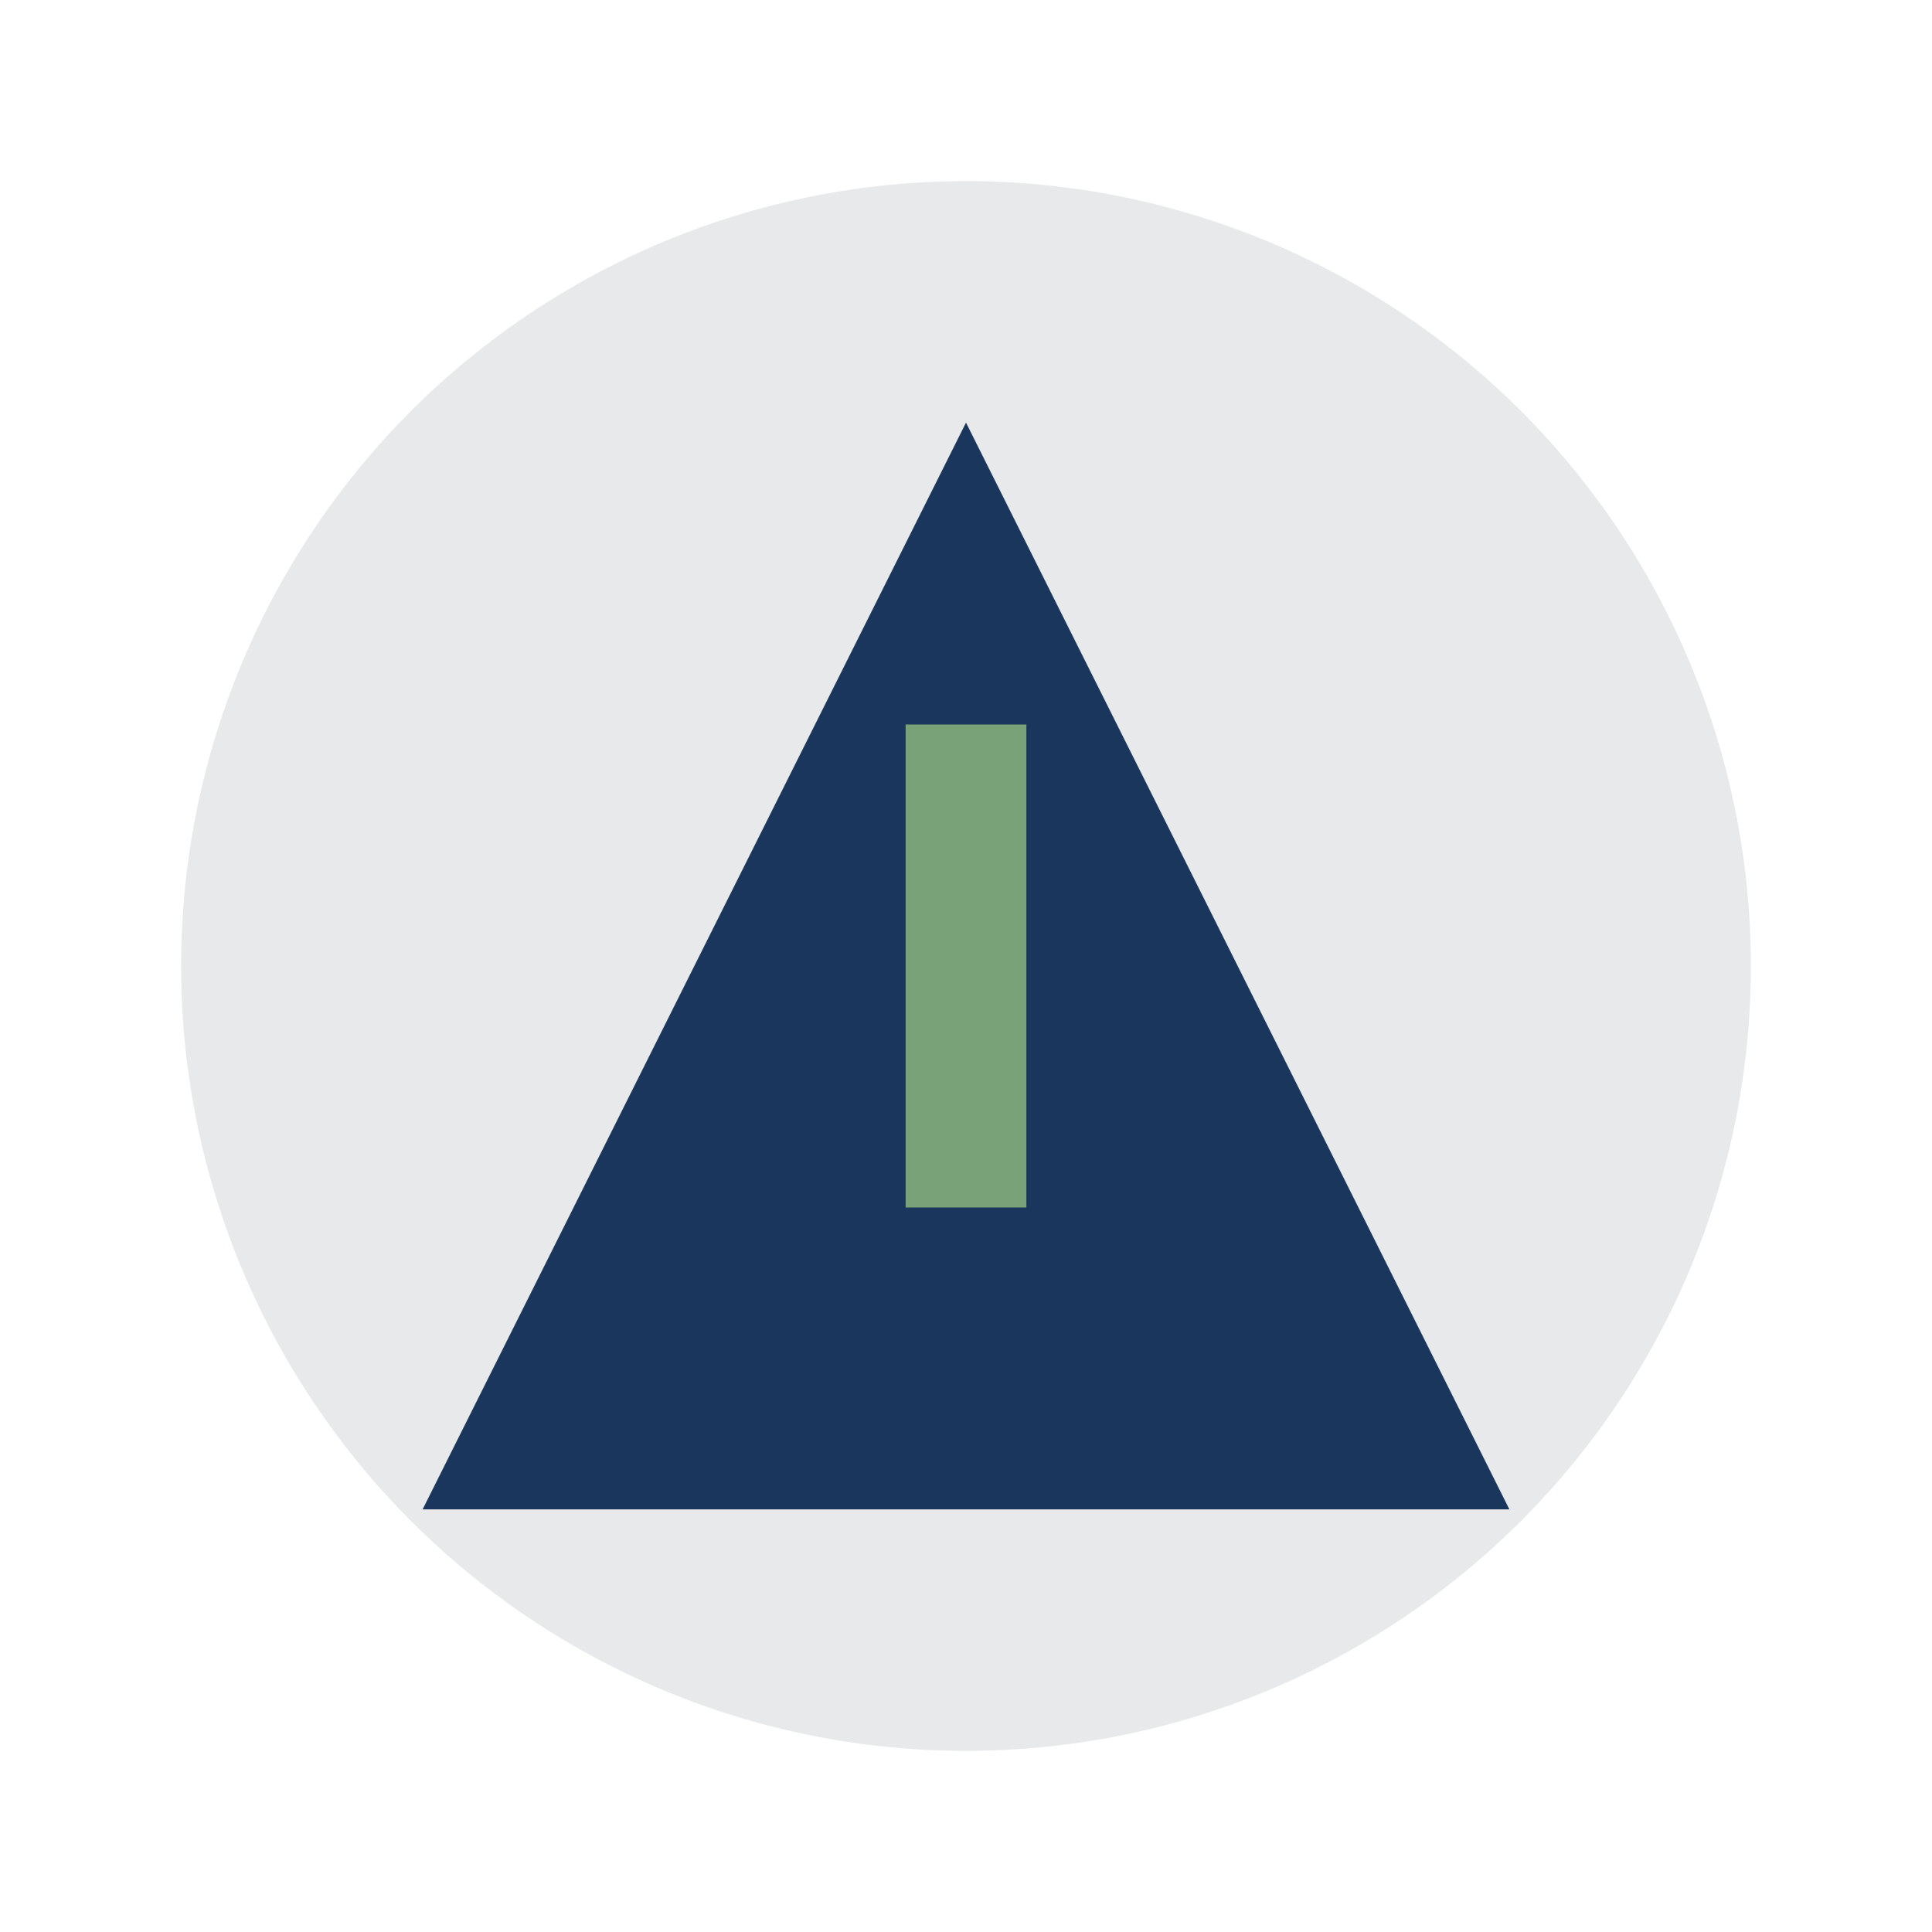
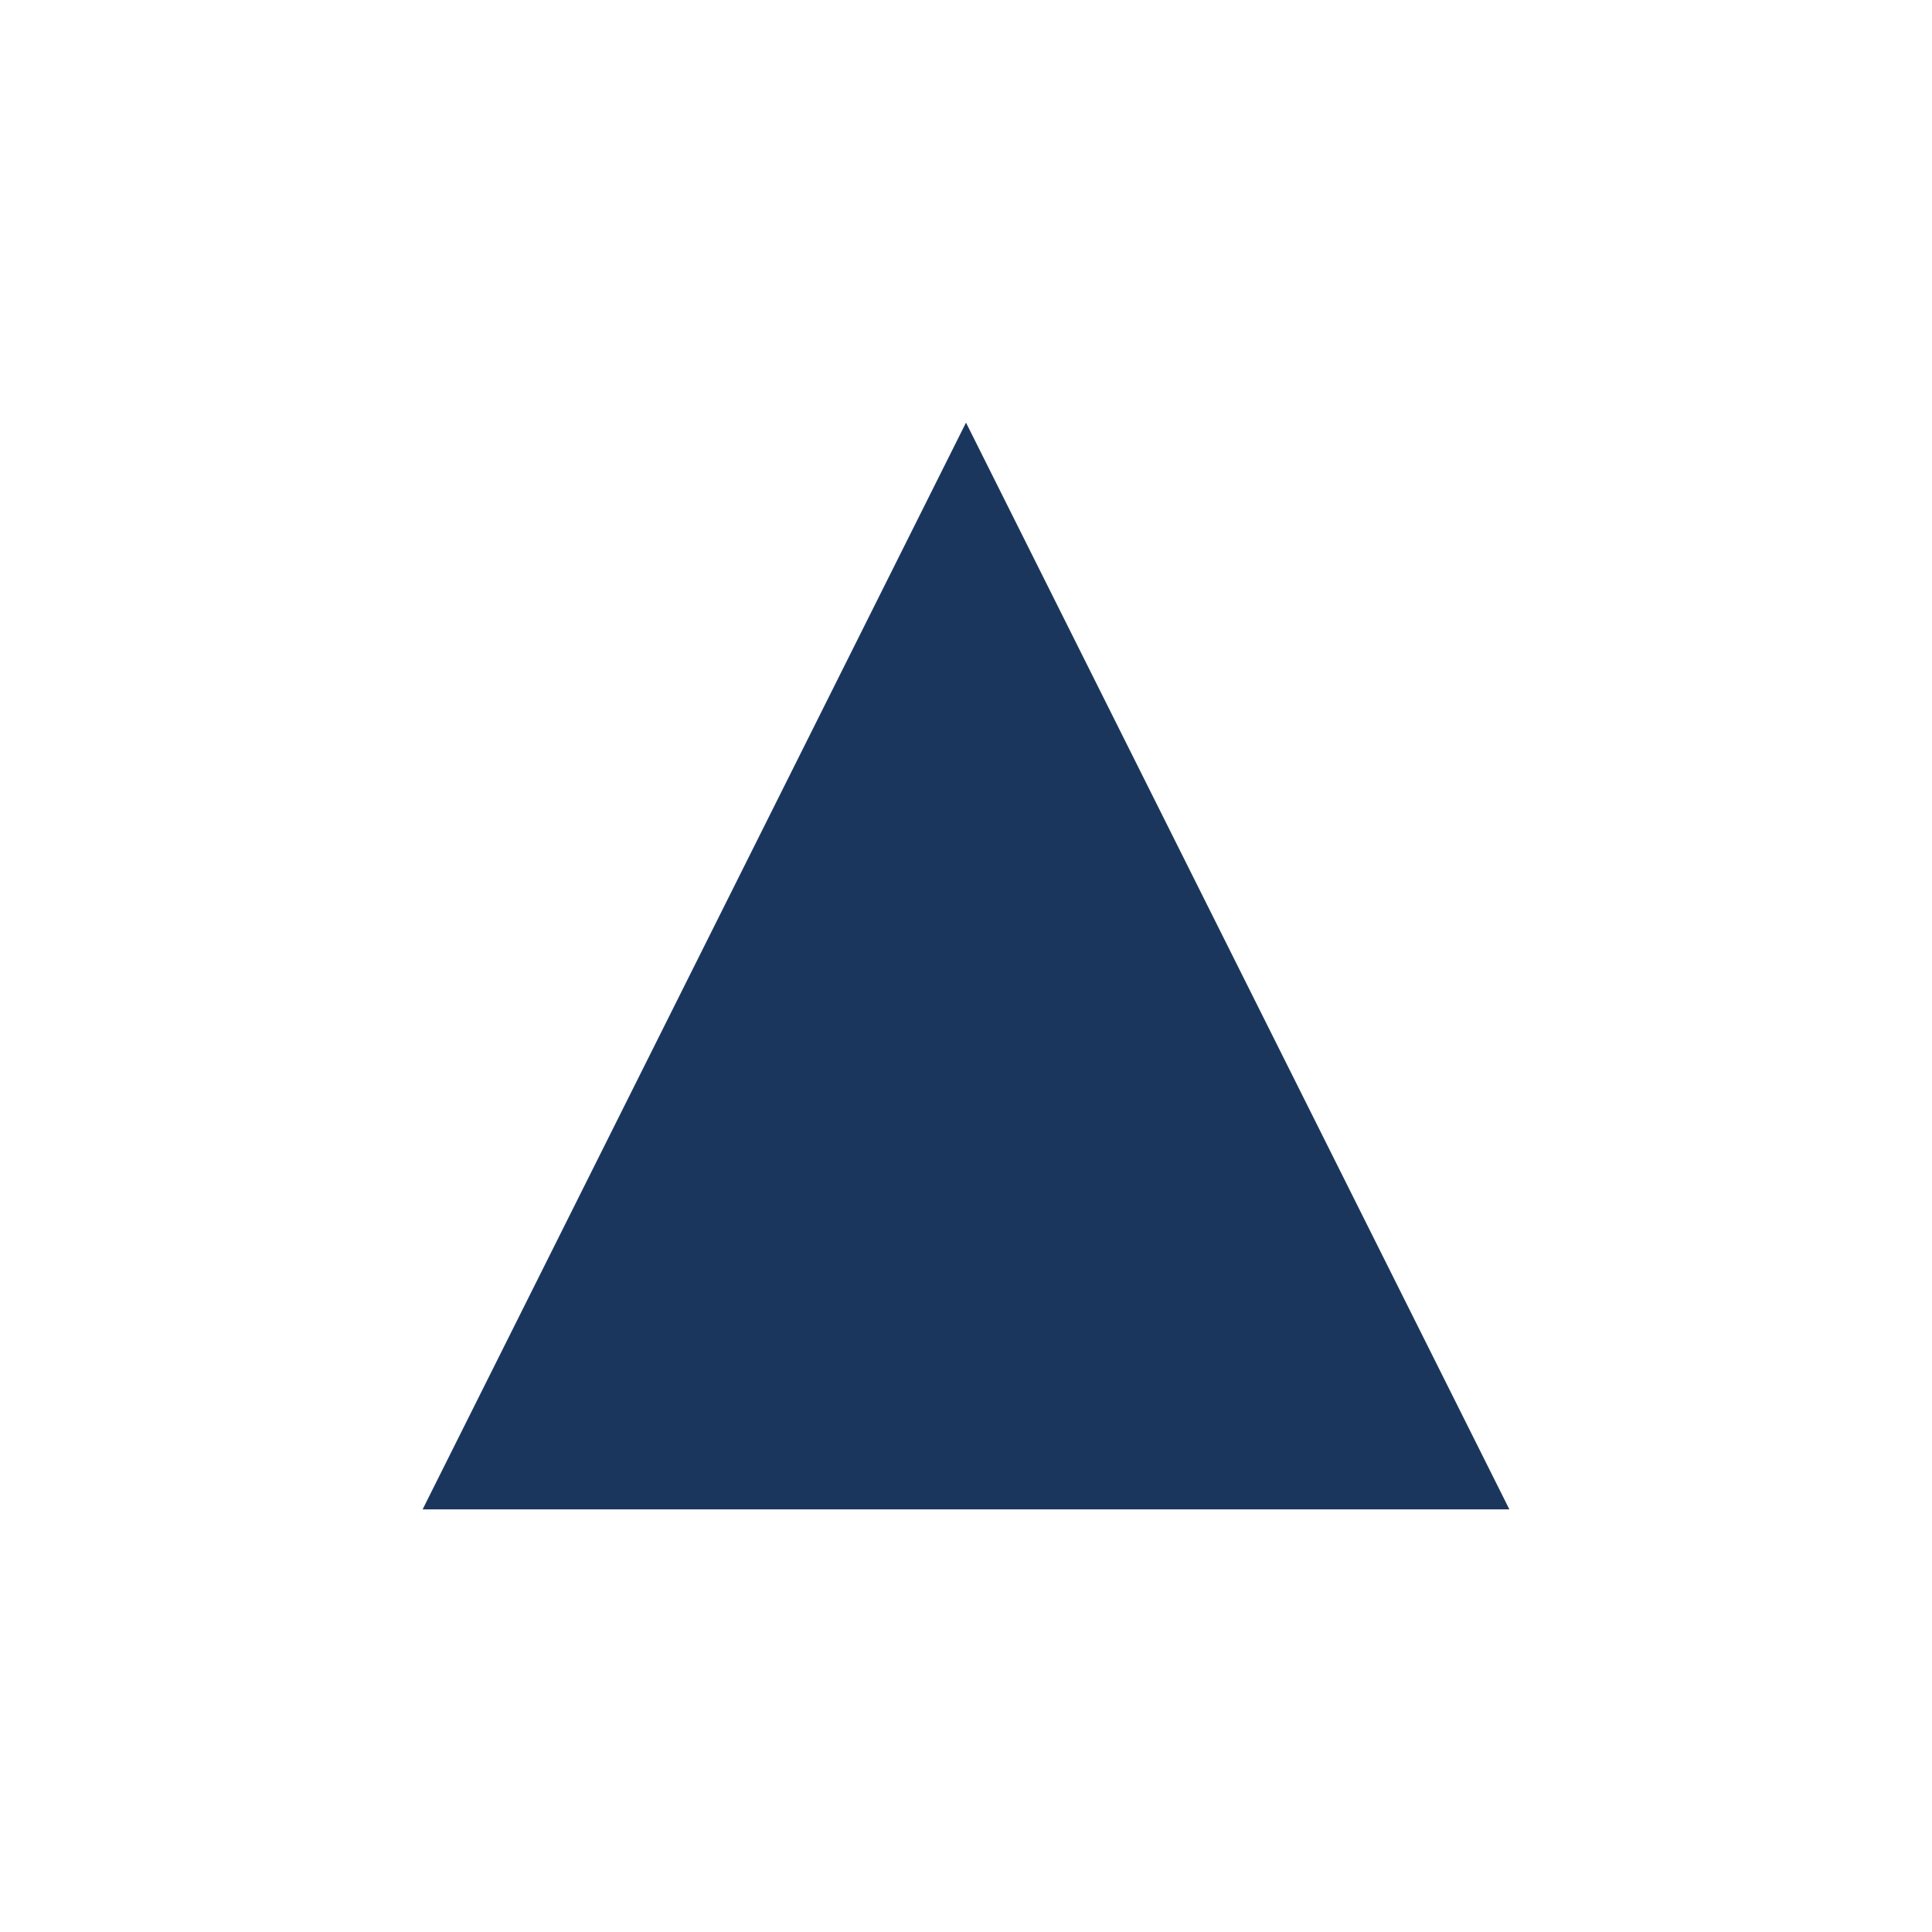
<svg xmlns="http://www.w3.org/2000/svg" width="32" height="32" viewBox="0 0 32 32">
-   <circle cx="16" cy="16" r="13" fill="#E7E9EB" />
  <path d="M7 25l9-18 9 18H7z" fill="#1B365D" />
-   <path d="M16 12v8" stroke="#79A278" stroke-width="2" />
</svg>